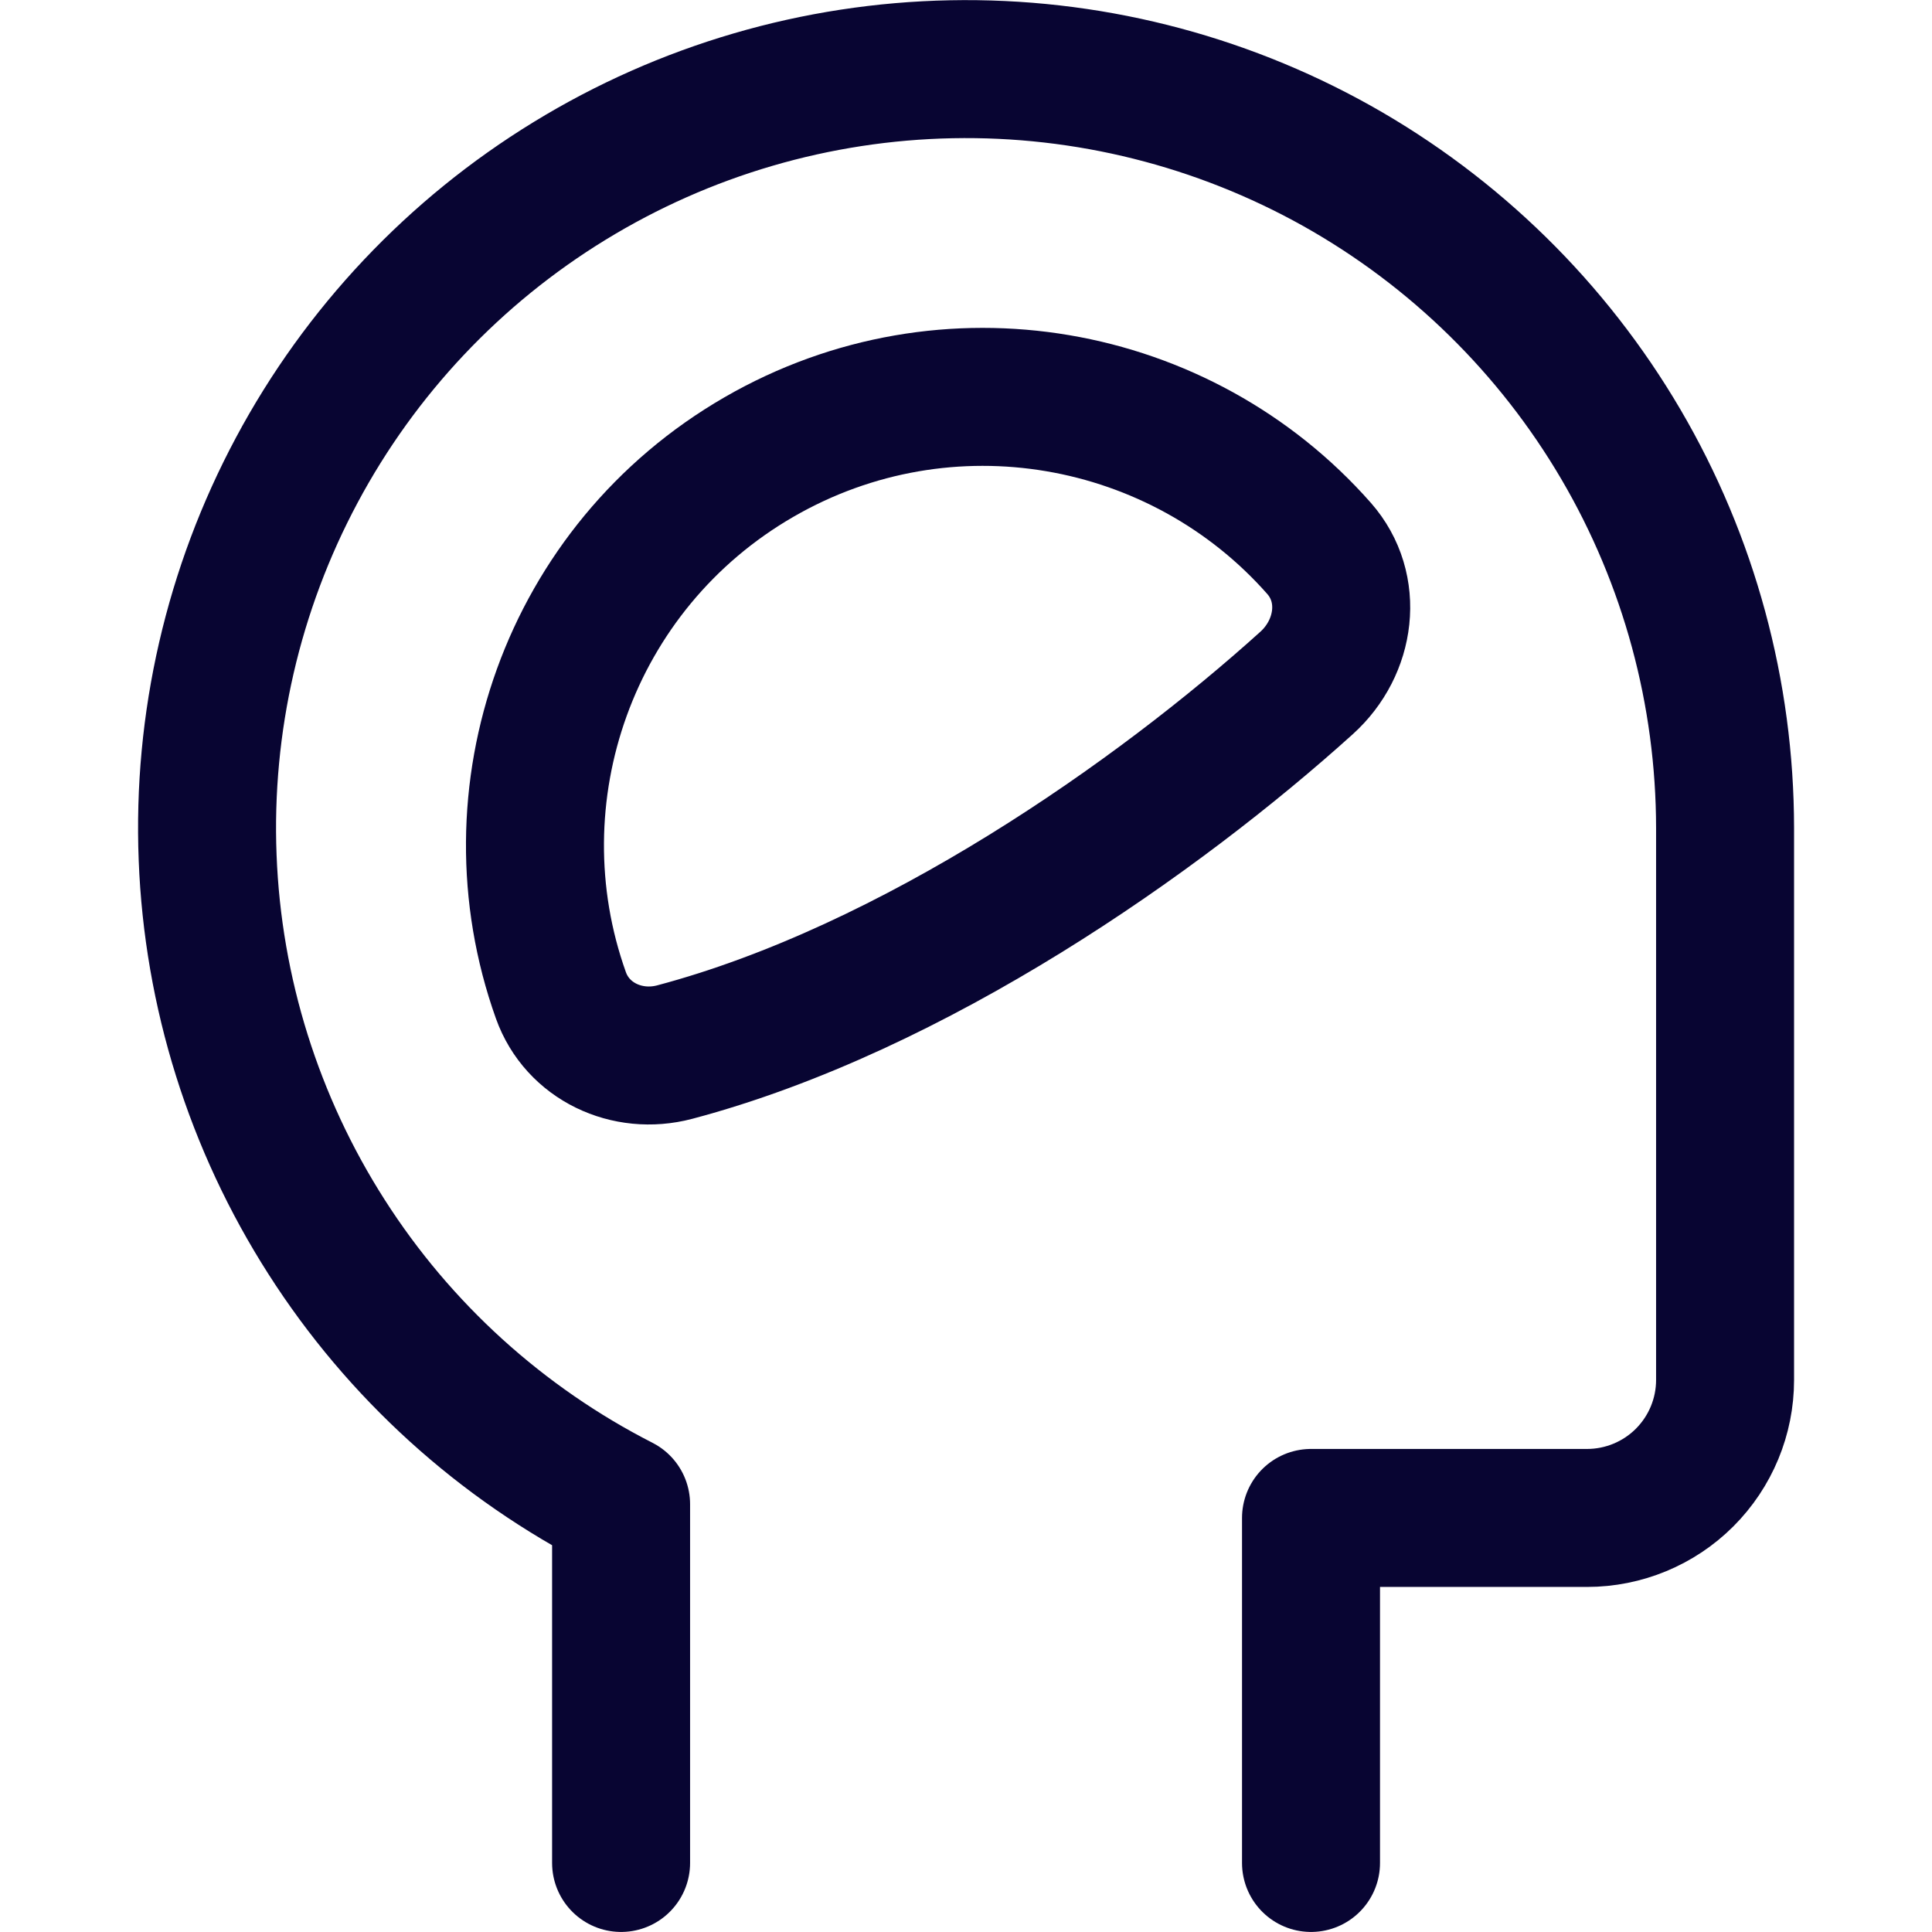
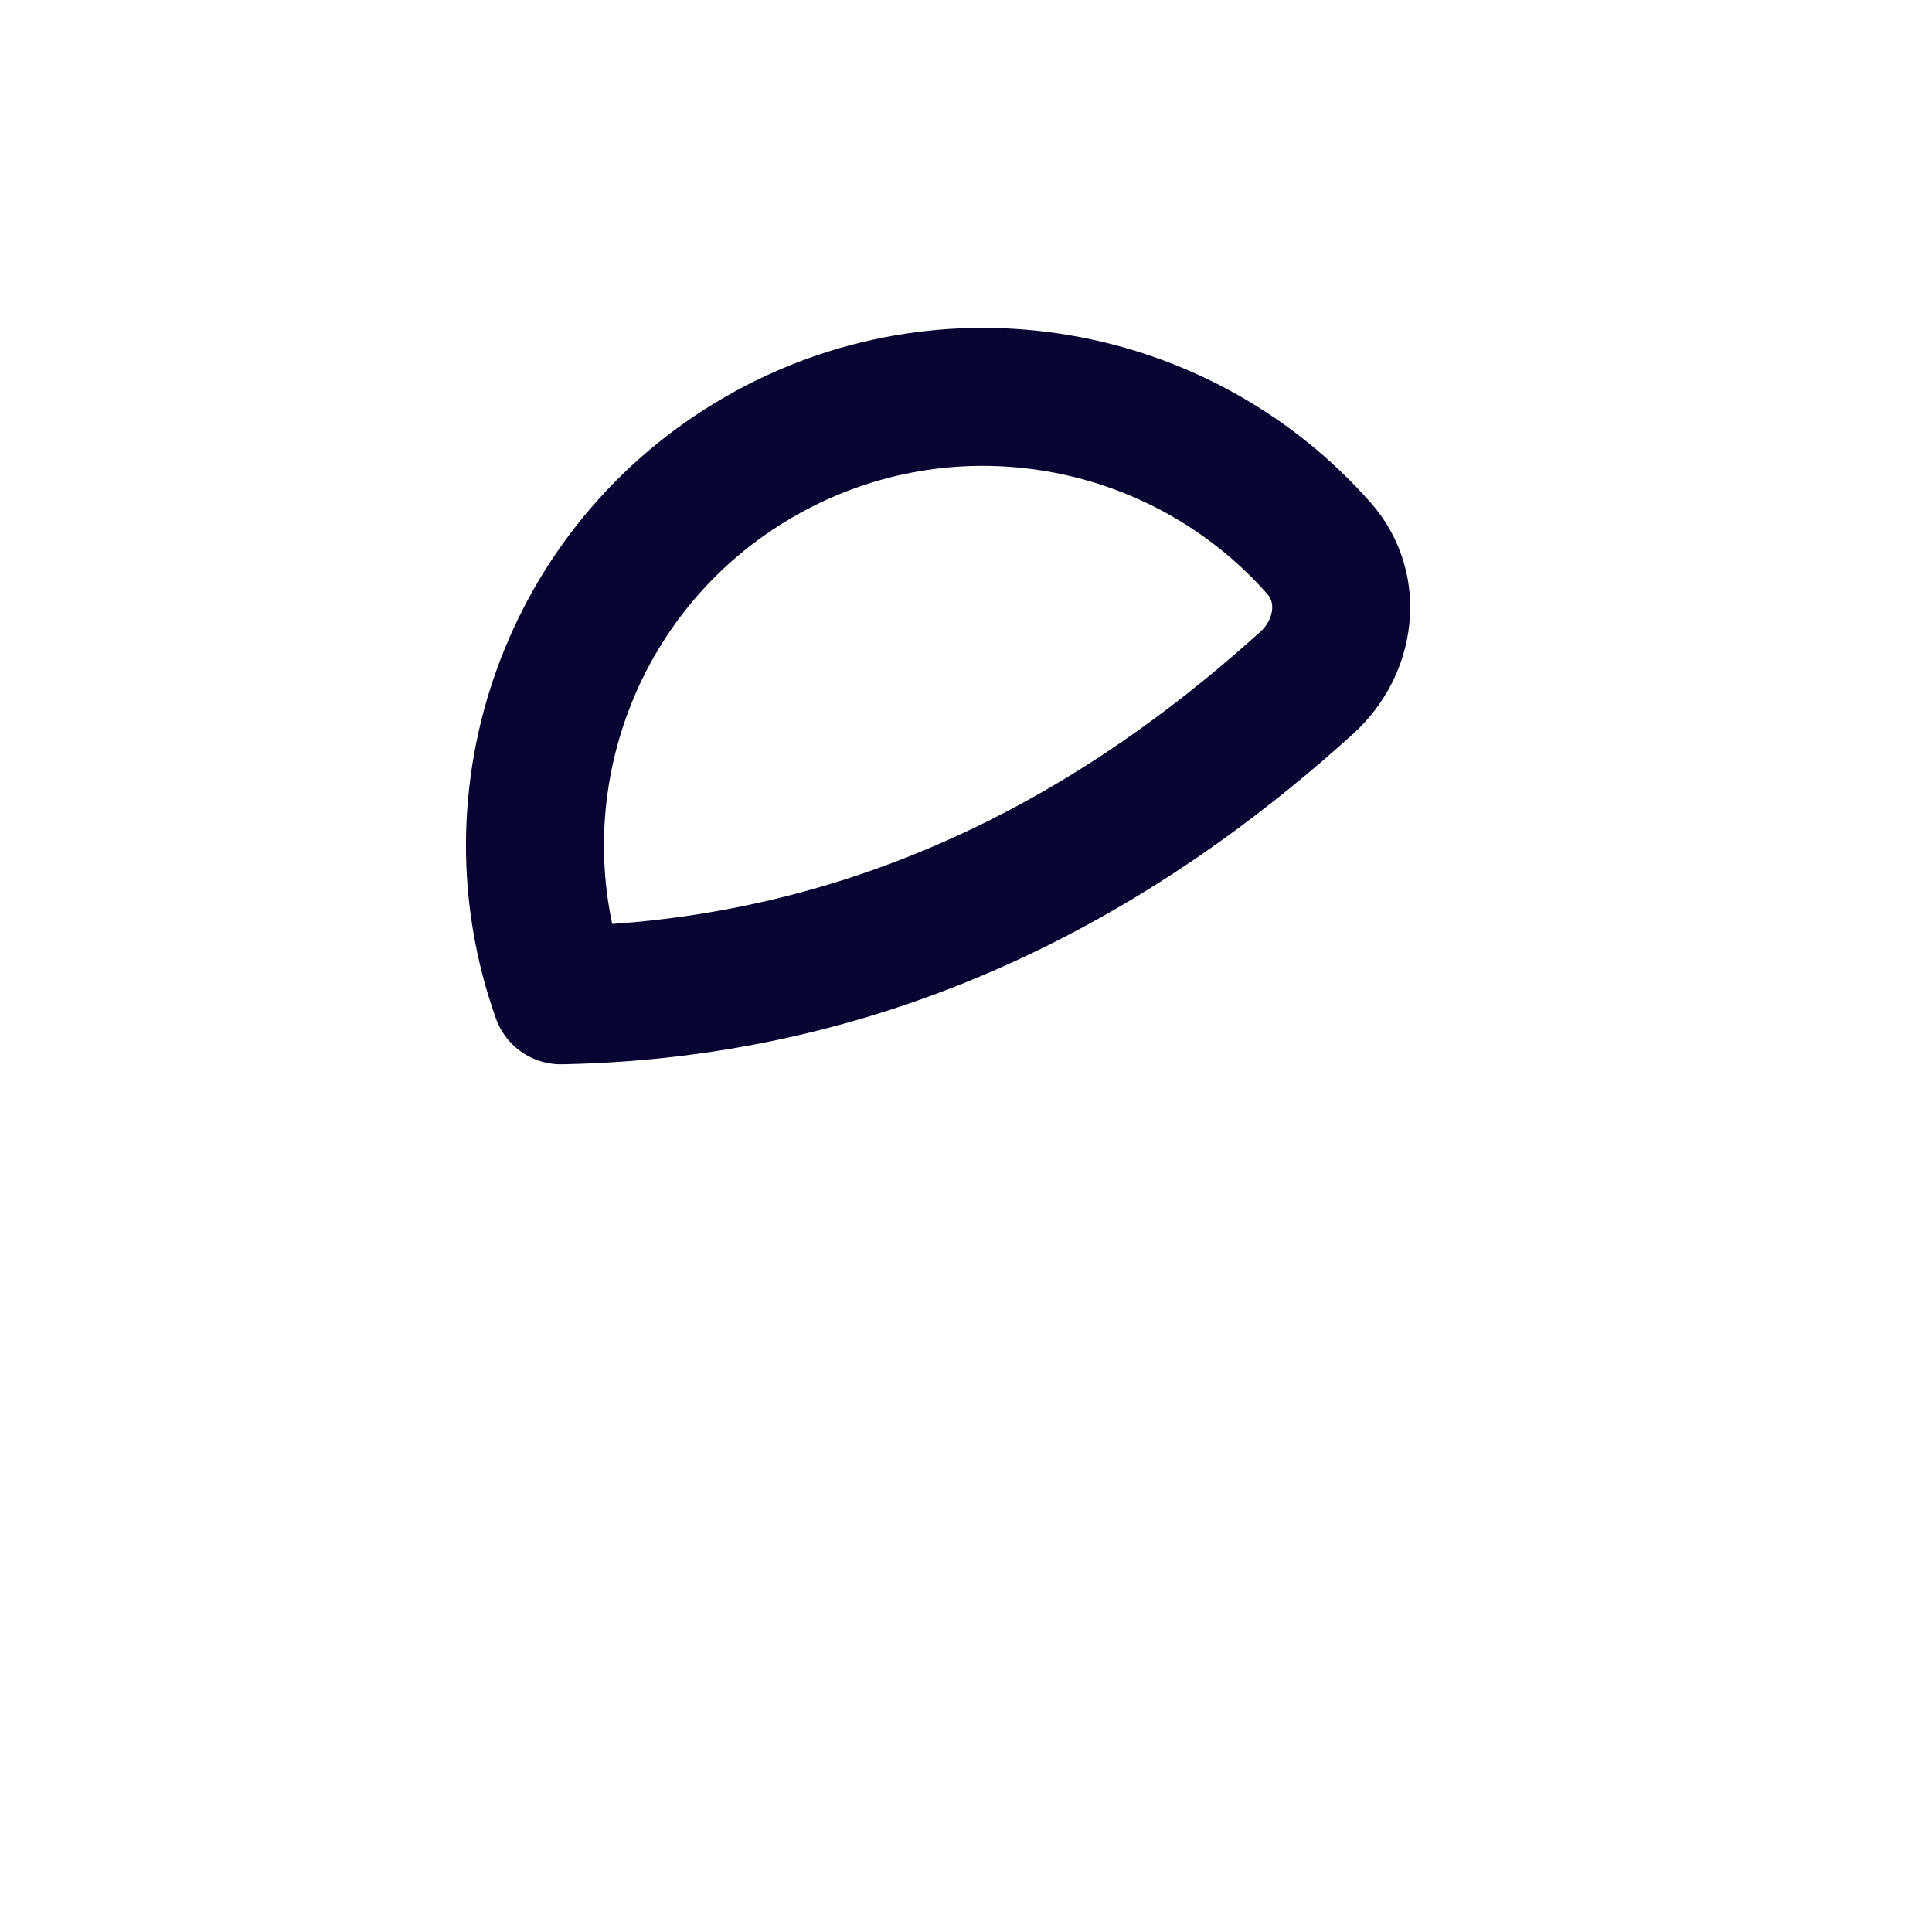
<svg xmlns="http://www.w3.org/2000/svg" width="19" height="19" viewBox="0 0 19 19" fill="none">
-   <path d="M12.893 18.321V14.928H15.608C15.967 14.928 16.313 14.785 16.567 14.531C16.822 14.276 16.965 13.931 16.965 13.571V8.143C16.964 6.816 16.611 5.513 15.94 4.369C15.269 3.225 14.305 2.28 13.148 1.631C11.99 0.983 10.681 0.655 9.355 0.681C8.028 0.707 6.733 1.086 5.602 1.779C4.47 2.472 3.544 3.454 2.919 4.623C2.293 5.793 1.99 7.108 2.042 8.434C2.093 9.759 2.497 11.047 3.212 12.165C3.926 13.283 4.926 14.19 6.108 14.793V18.321" stroke="#080532" stroke-width="1.357" stroke-linecap="round" stroke-linejoin="round" />
-   <path d="M7.465 4.494C5.593 5.575 4.814 7.822 5.516 9.788C5.678 10.242 6.168 10.47 6.634 10.347C8.991 9.722 11.392 8.033 12.85 6.716C13.236 6.367 13.316 5.784 12.972 5.393C11.613 3.851 9.313 3.427 7.465 4.494Z" stroke="#080532" stroke-width="1.357" stroke-linecap="round" stroke-linejoin="round" />
+   <path d="M7.465 4.494C5.593 5.575 4.814 7.822 5.516 9.788C8.991 9.722 11.392 8.033 12.85 6.716C13.236 6.367 13.316 5.784 12.972 5.393C11.613 3.851 9.313 3.427 7.465 4.494Z" stroke="#080532" stroke-width="1.357" stroke-linecap="round" stroke-linejoin="round" />
</svg>